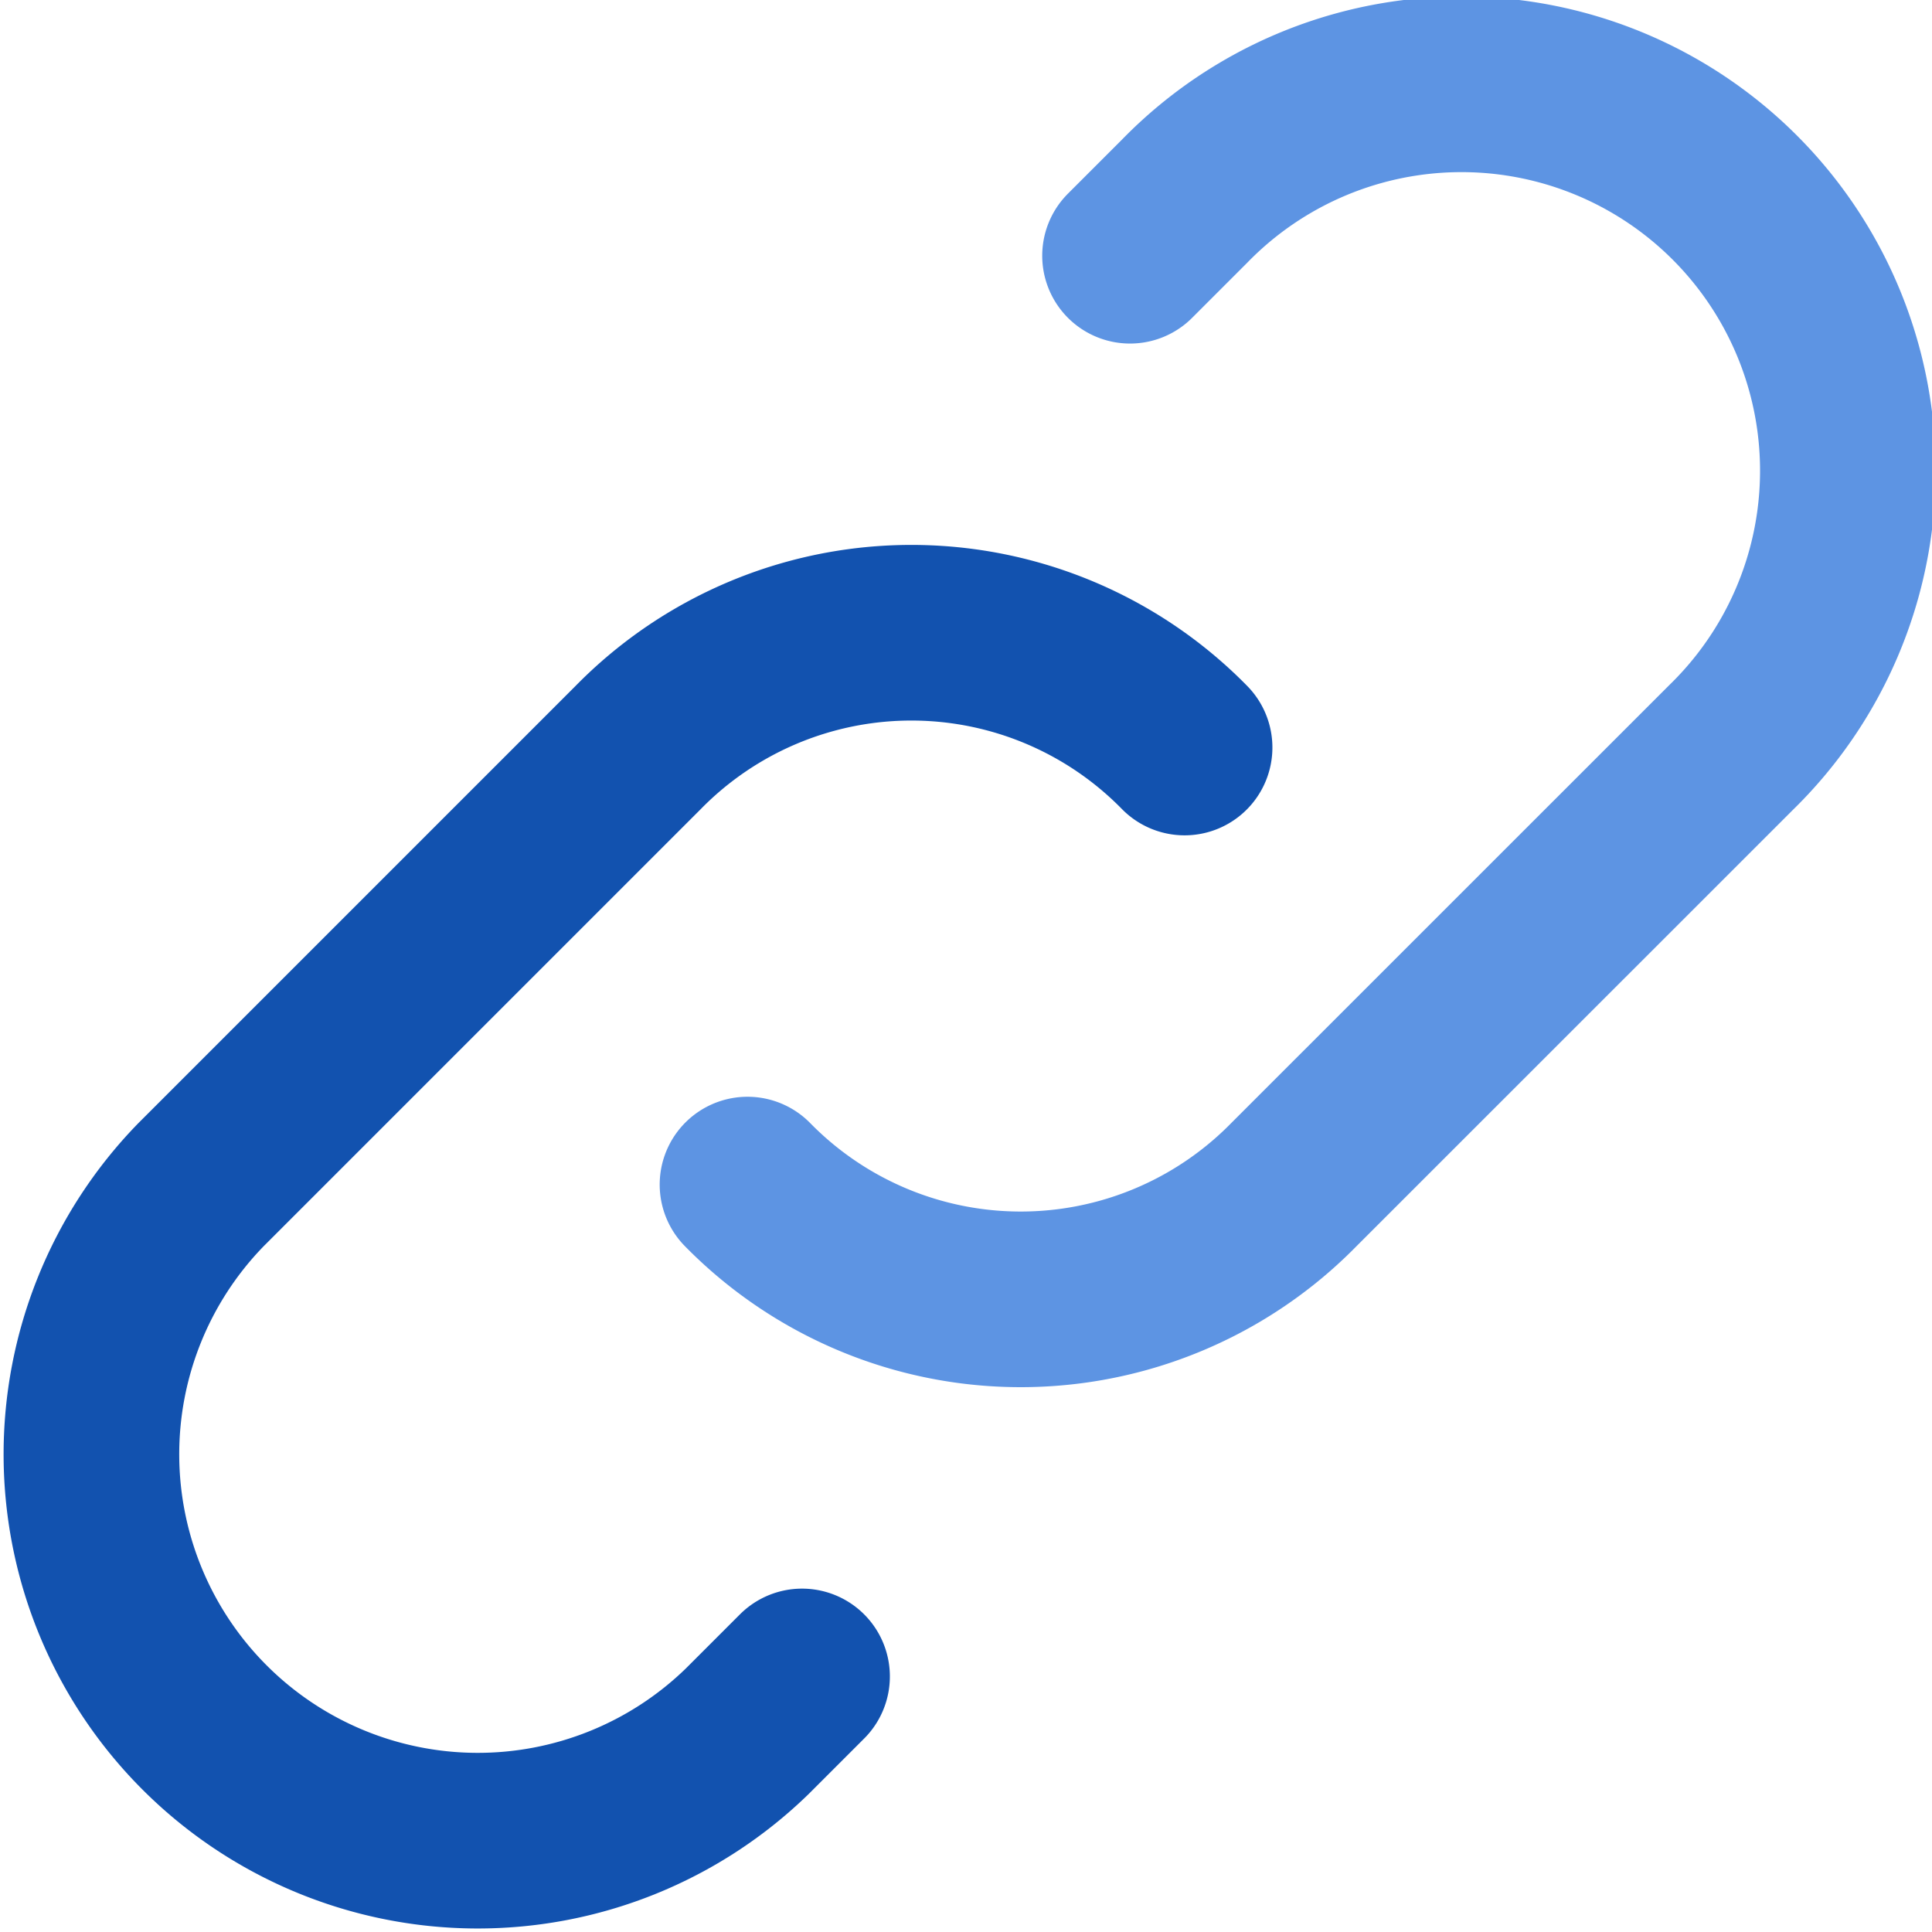
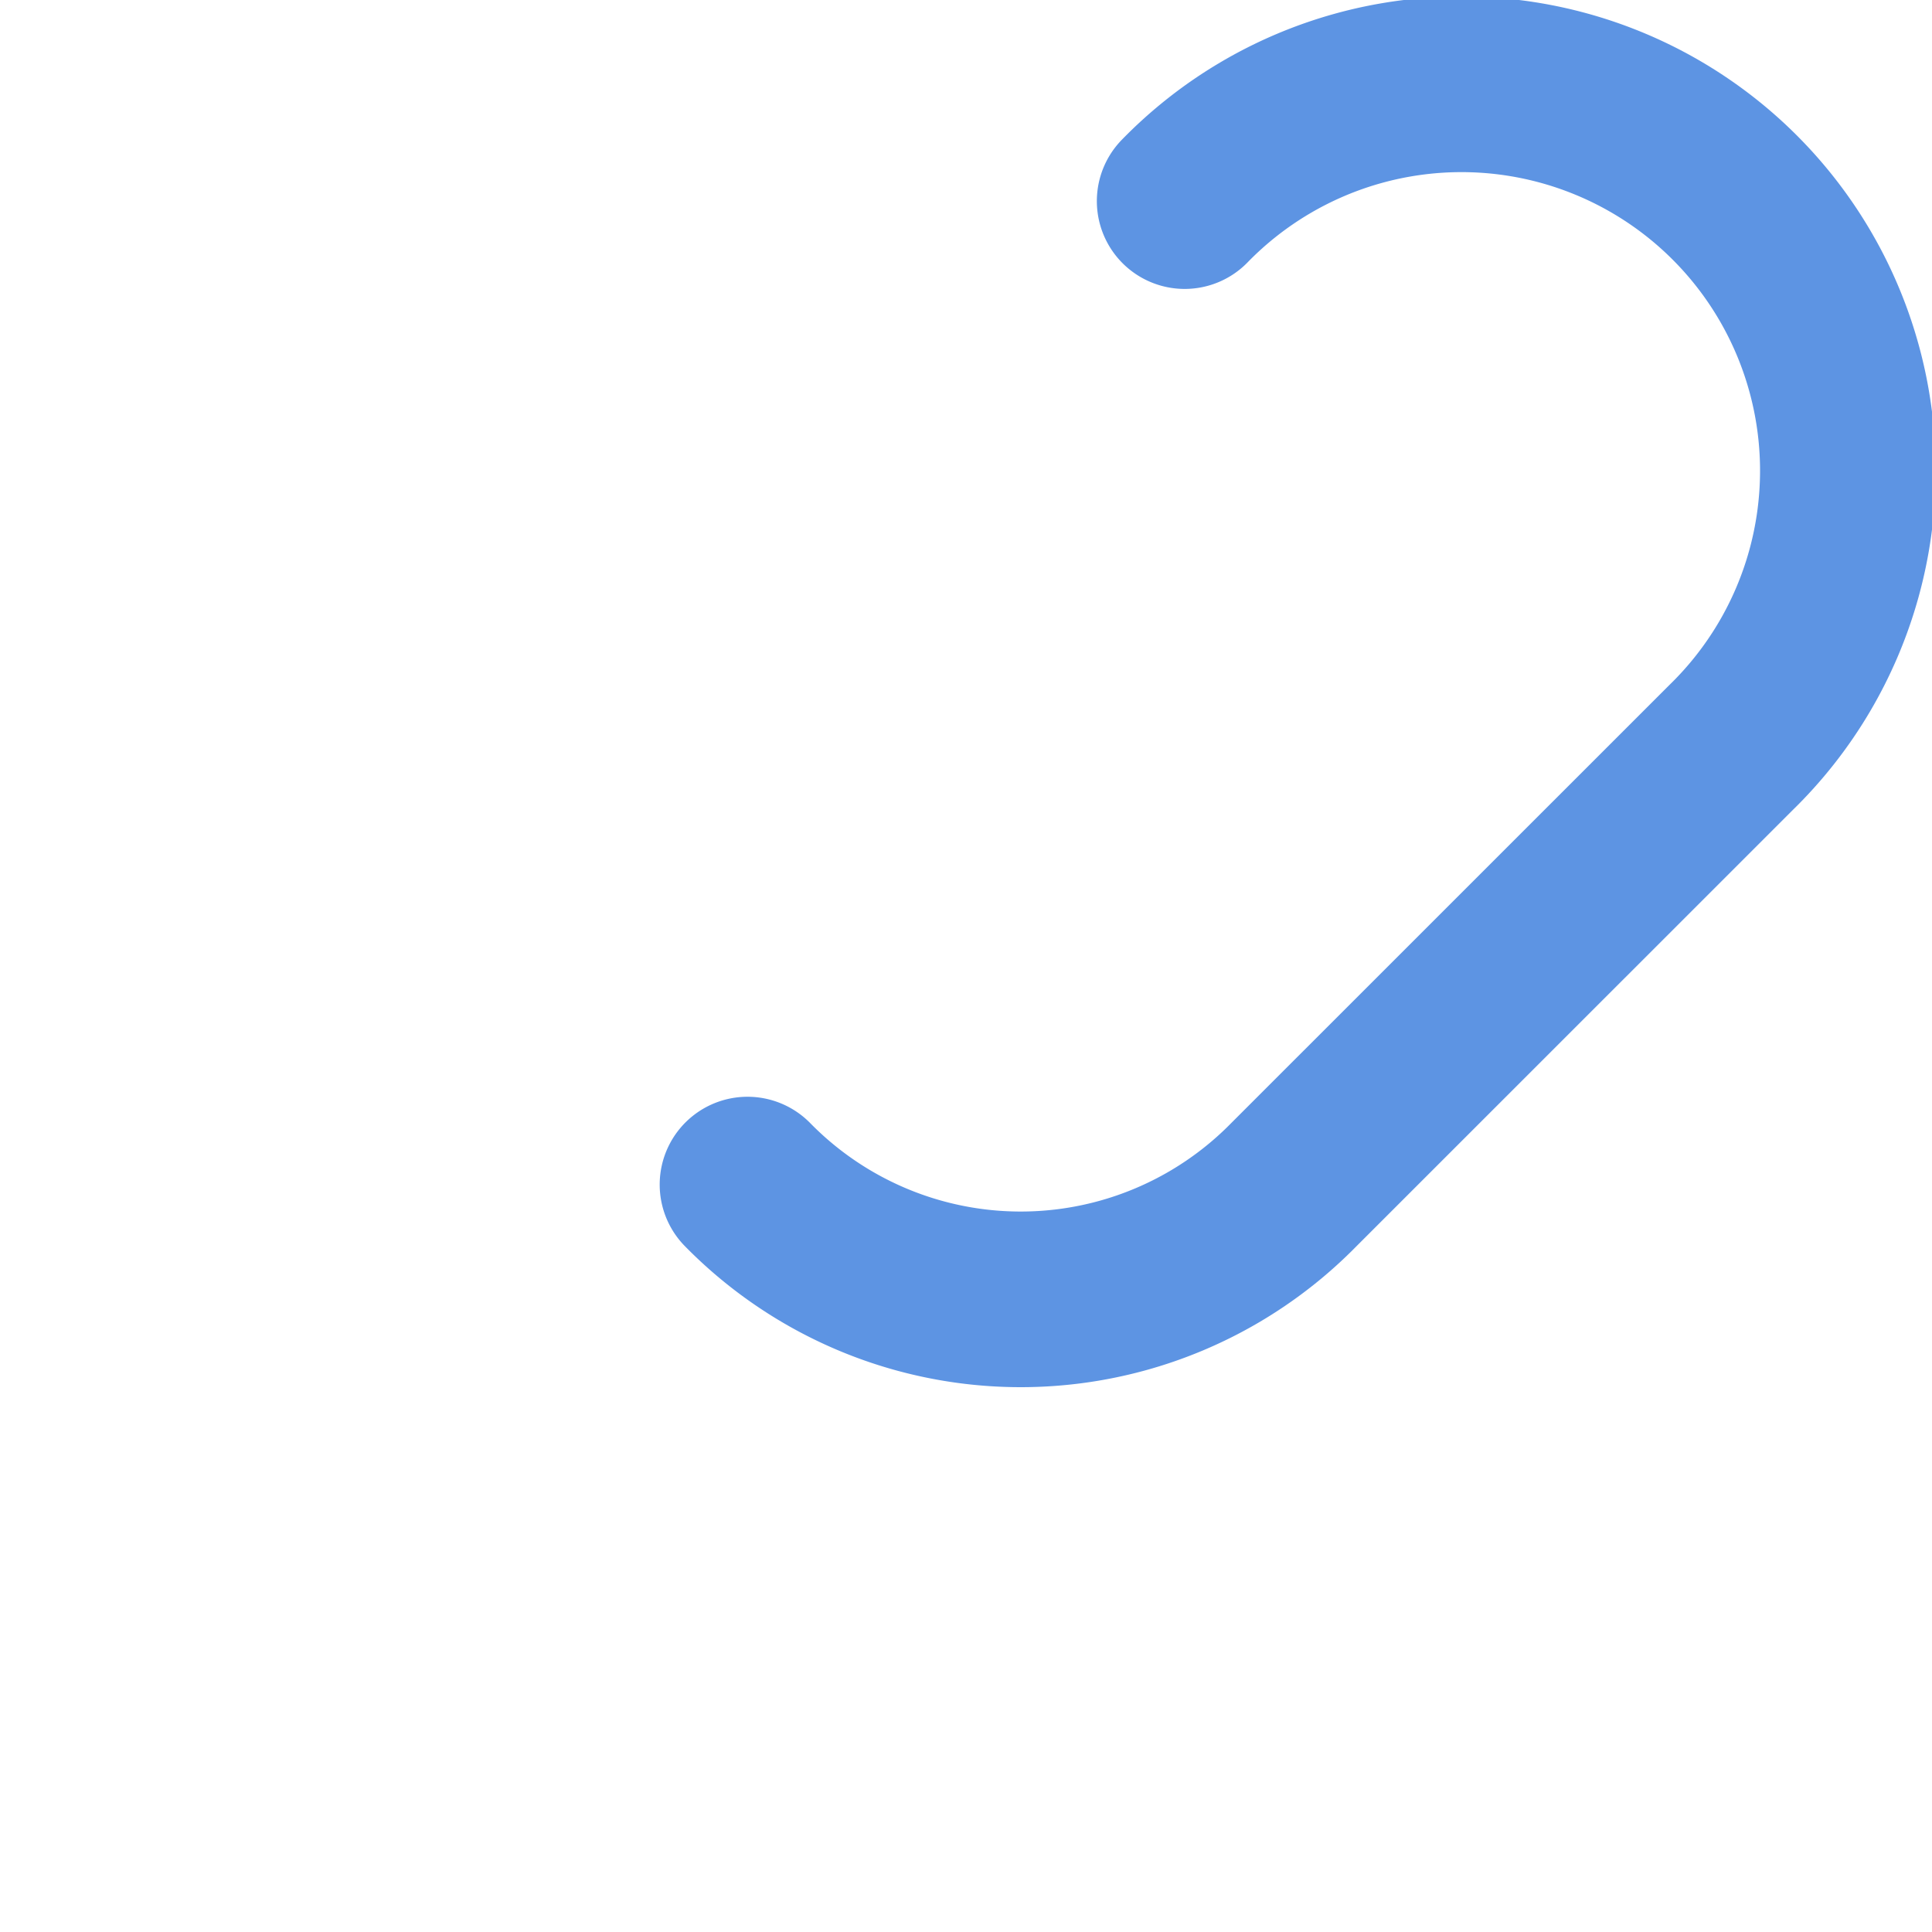
<svg xmlns="http://www.w3.org/2000/svg" width="22" height="22" viewBox="0 0 22 22">
  <g id="Сгруппировать_9585" data-name="Сгруппировать 9585" transform="translate(-2.964 -2.964)">
-     <path id="Контур_4168" data-name="Контур 4168" d="M10,16.453a4.356,4.356,0,0,0,6.222,0L21.2,11.476a4.4,4.4,0,1,0-6.222-6.222l-.622.622" transform="translate(1.476)" fill="none" stroke="#5d94e3" stroke-linecap="round" stroke-linejoin="round" stroke-width="2" />
-     <path id="Контур_4169" data-name="Контур 4169" d="M16.453,10.257a4.356,4.356,0,0,0-6.222,0L5.253,15.235a4.4,4.4,0,0,0,6.222,6.222l.622-.622" transform="translate(0 1.219)" fill="none" stroke="#1252af" stroke-linecap="round" stroke-linejoin="round" stroke-width="2" />
+     <path id="Контур_4168" data-name="Контур 4168" d="M10,16.453a4.356,4.356,0,0,0,6.222,0L21.2,11.476a4.4,4.4,0,1,0-6.222-6.222" transform="translate(1.476)" fill="none" stroke="#5d94e3" stroke-linecap="round" stroke-linejoin="round" stroke-width="2" />
  </g>
</svg>